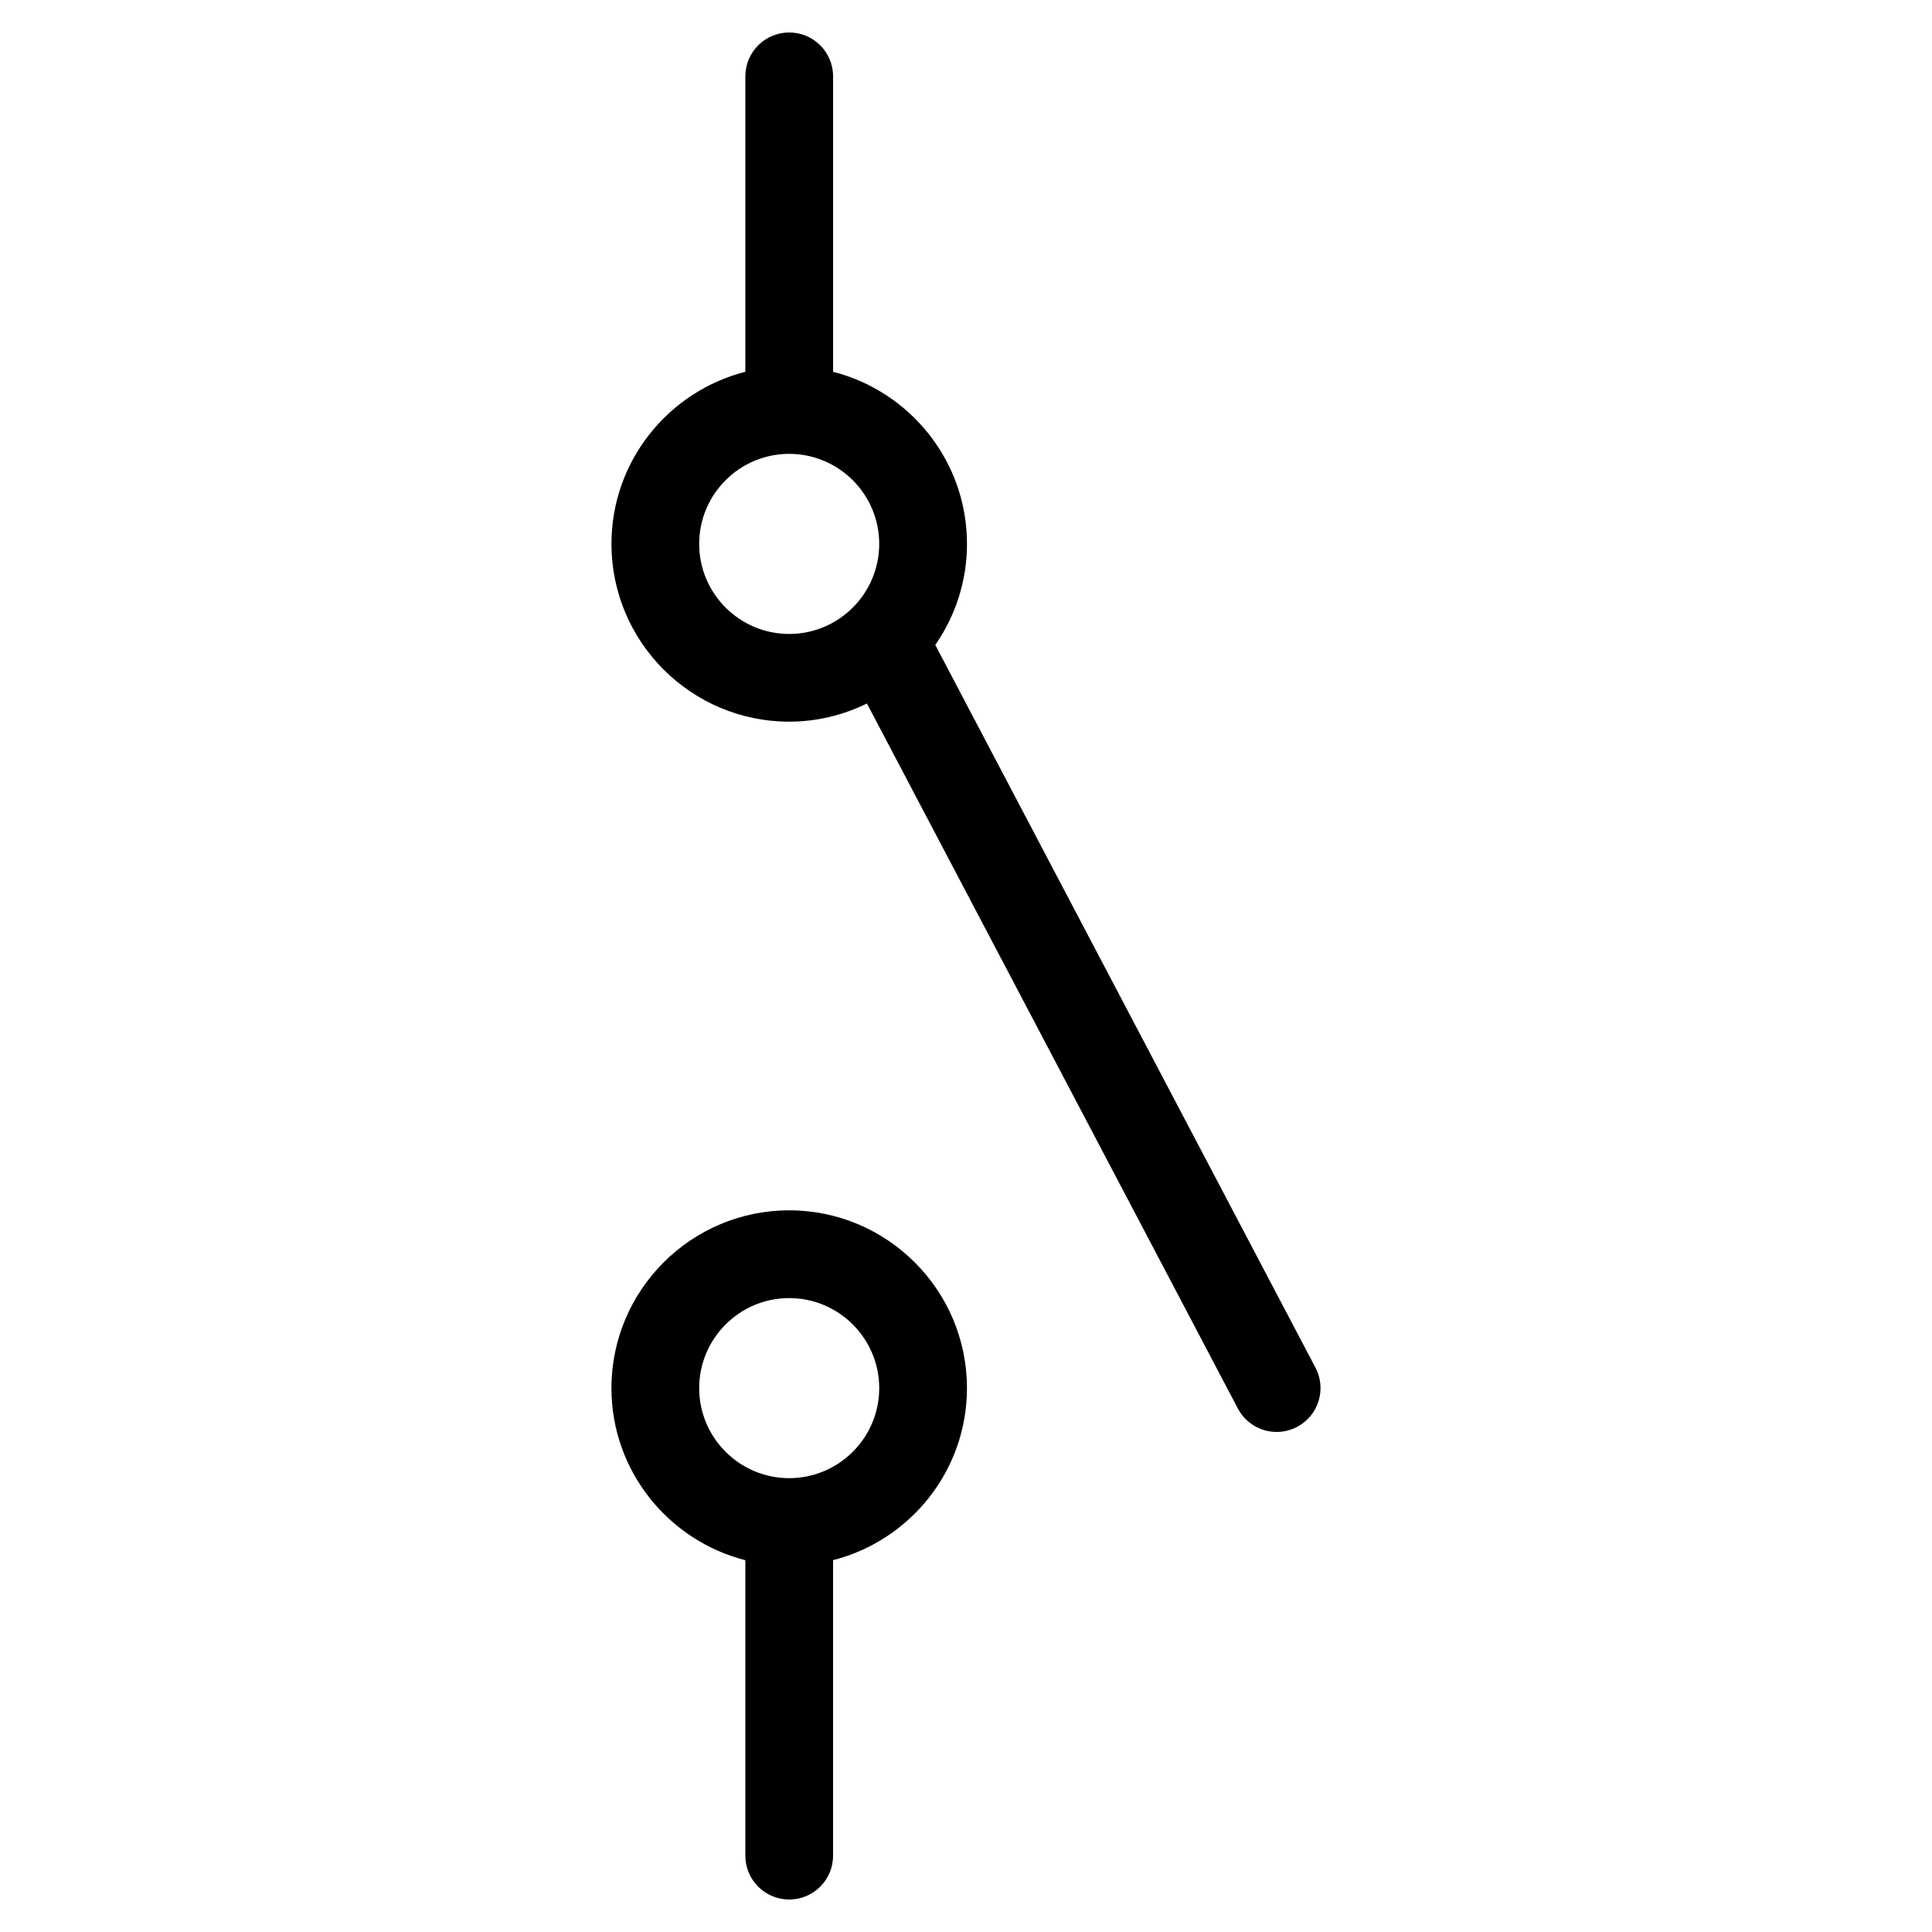
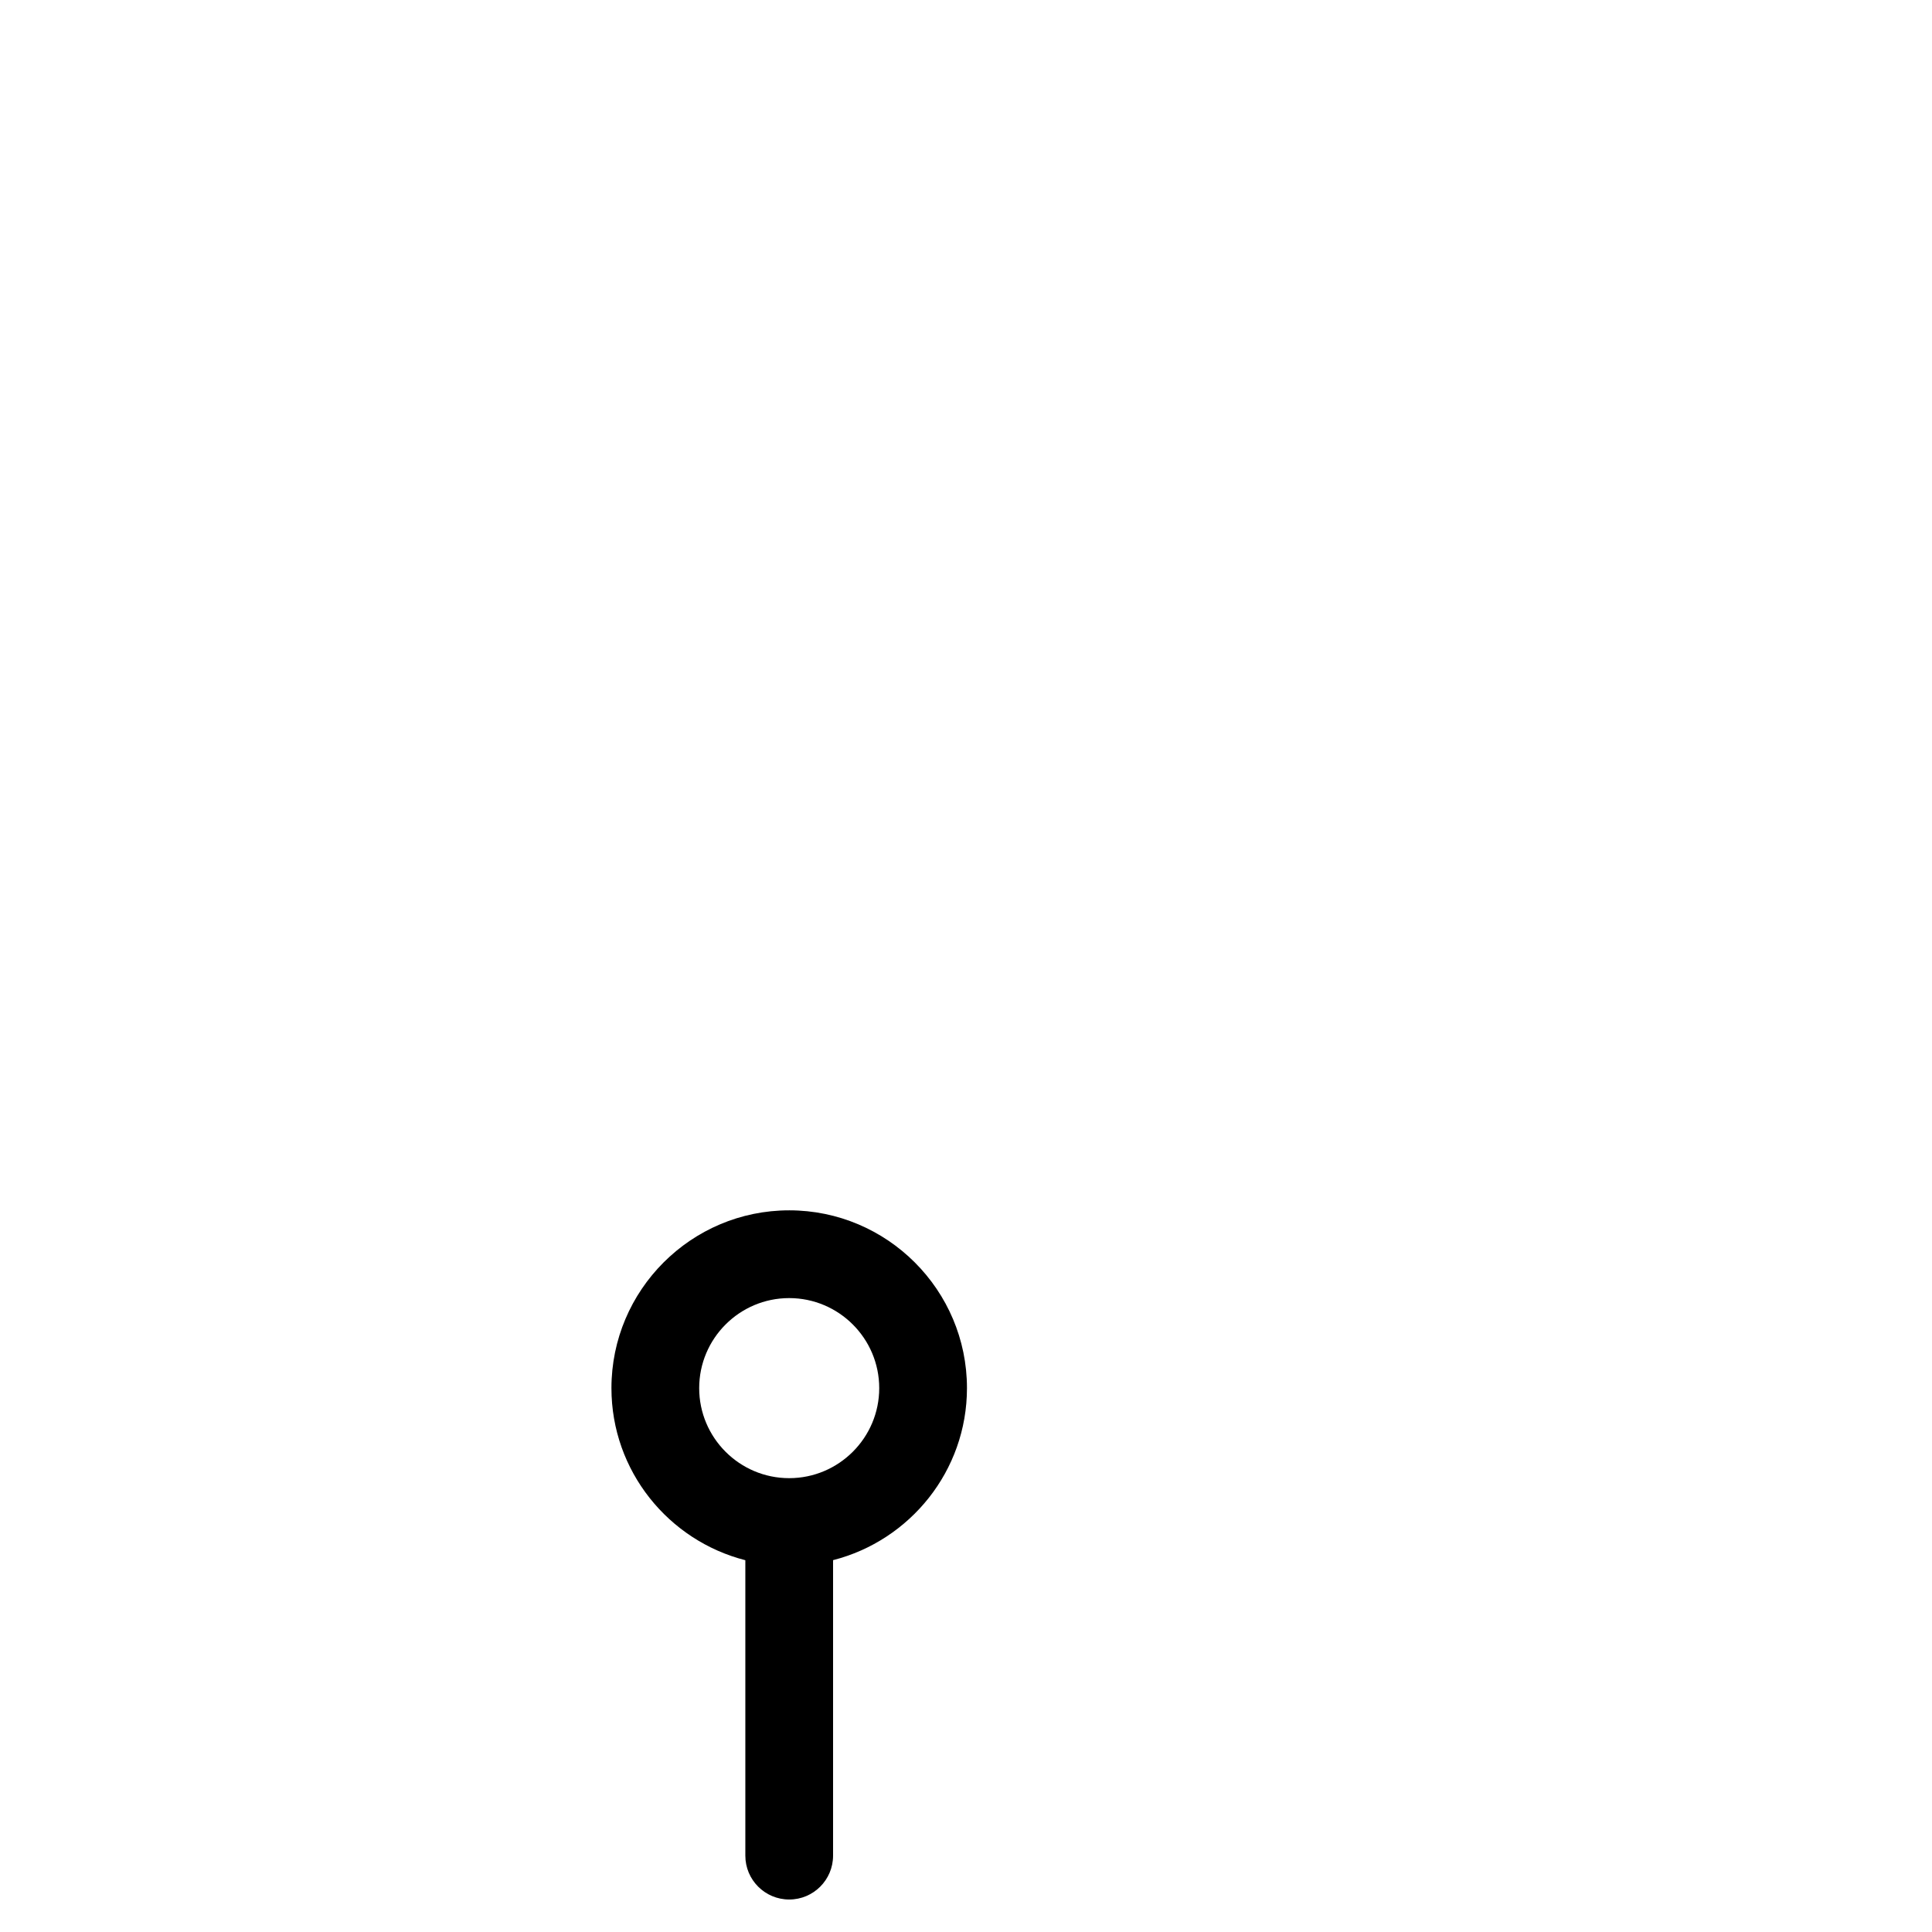
<svg xmlns="http://www.w3.org/2000/svg" fill="#000000" width="800px" height="800px" version="1.1" viewBox="144 144 512 512">
  <g>
    <path d="m353.14 464.75c-25.973 0-47.102 21.145-47.102 47.117 0 21.957 15.121 40.406 35.484 45.605v78.293c0 6.418 5.199 11.625 11.625 11.625 6.426 0 11.625-5.207 11.625-11.625v-78.309c20.363-5.199 35.484-23.641 35.484-45.598 0-25.973-21.137-47.109-47.117-47.109zm0 70.977c-13.152 0-23.848-10.703-23.848-23.855 0-13.16 10.695-23.863 23.848-23.863 13.16 0 23.863 10.703 23.863 23.863 0 13.148-10.703 23.855-23.863 23.855z" />
-     <path d="m492.61 506.44-100.75-191.52c5.285-7.613 8.402-16.836 8.402-26.789 0-21.957-15.121-40.406-35.484-45.605v-78.293c0-6.426-5.199-11.625-11.625-11.625-6.426 0-11.625 5.199-11.625 11.625v78.293c-20.363 5.191-35.484 23.641-35.484 45.605 0 25.98 21.129 47.117 47.102 47.117 7.394 0 14.371-1.758 20.602-4.812l98.297 186.83c2.086 3.961 6.117 6.215 10.293 6.215 1.82 0 3.684-0.434 5.402-1.34 5.691-2.992 7.867-10.012 4.875-15.703zm-163.32-218.3c0-13.16 10.695-23.863 23.848-23.863 13.16 0 23.863 10.703 23.863 23.863 0 13.16-10.703 23.863-23.863 23.863-13.148 0.004-23.848-10.703-23.848-23.863z" />
  </g>
</svg>